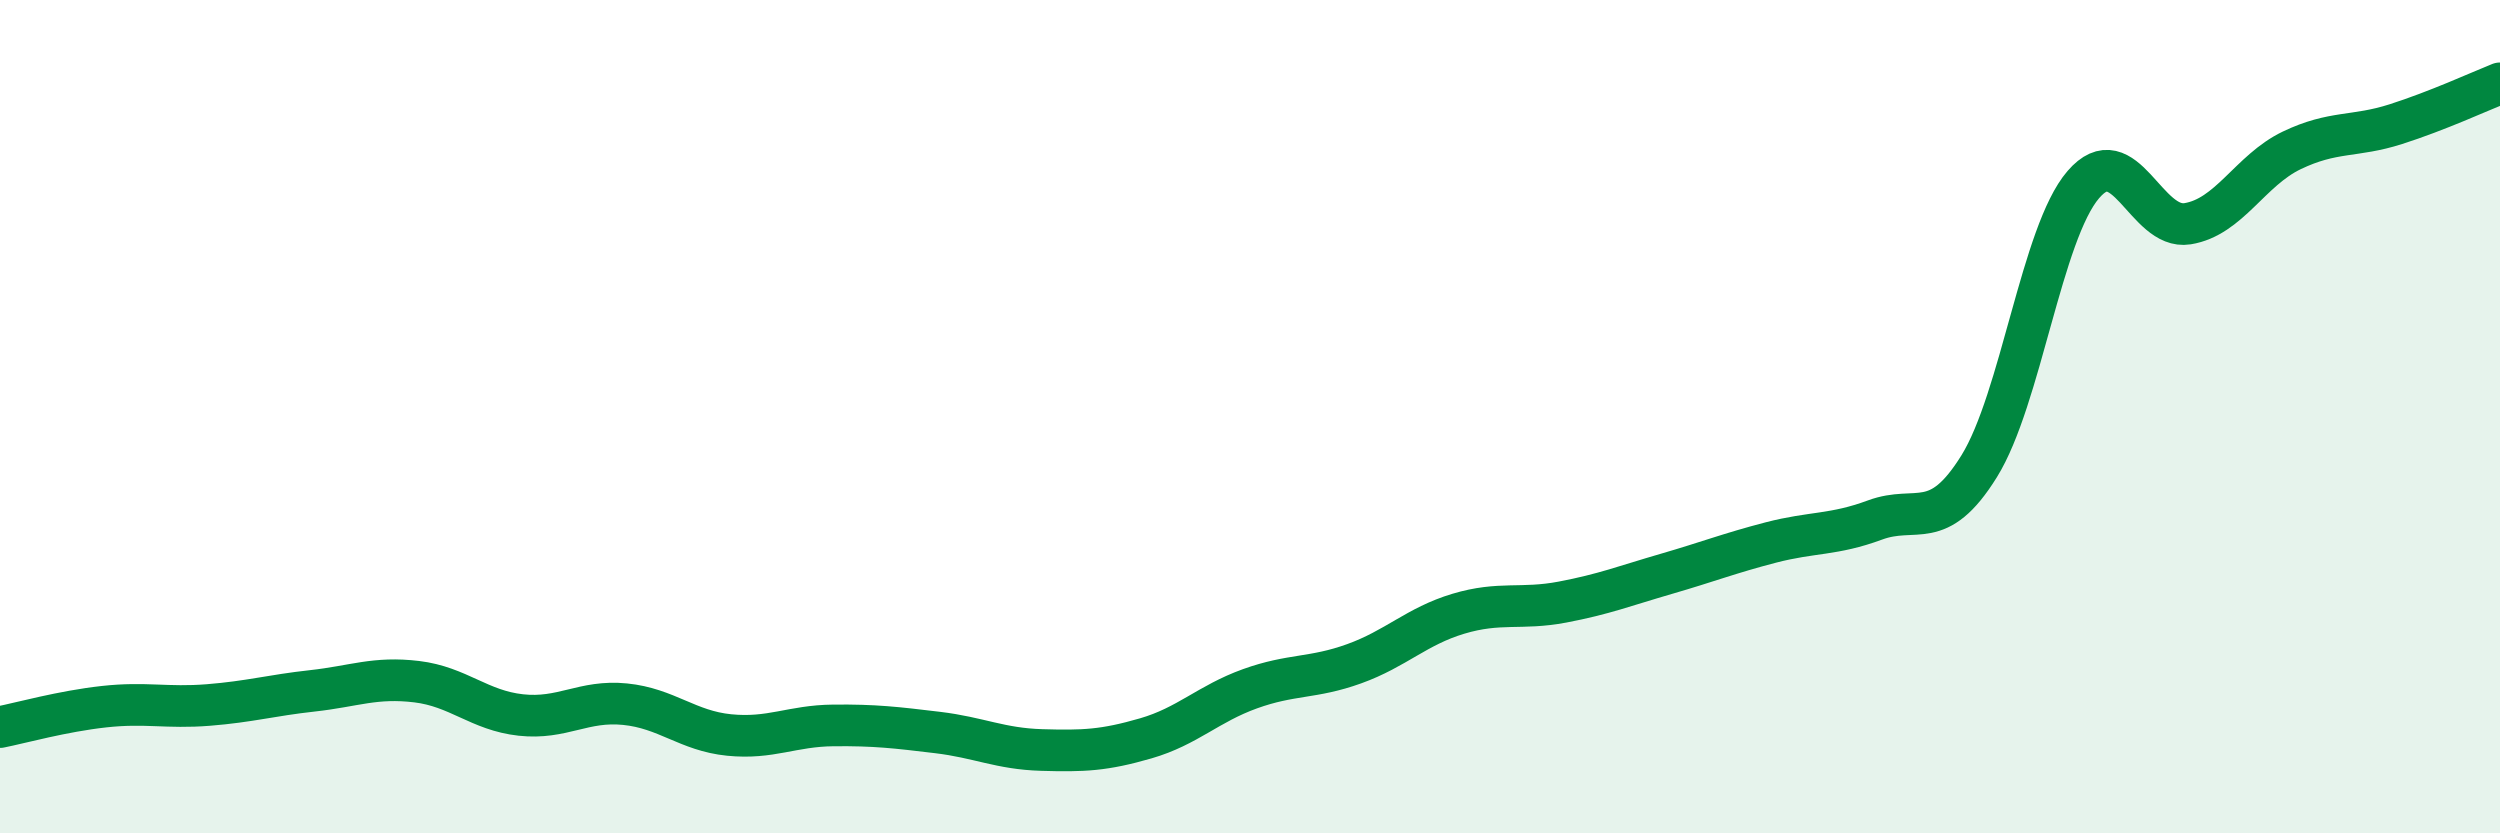
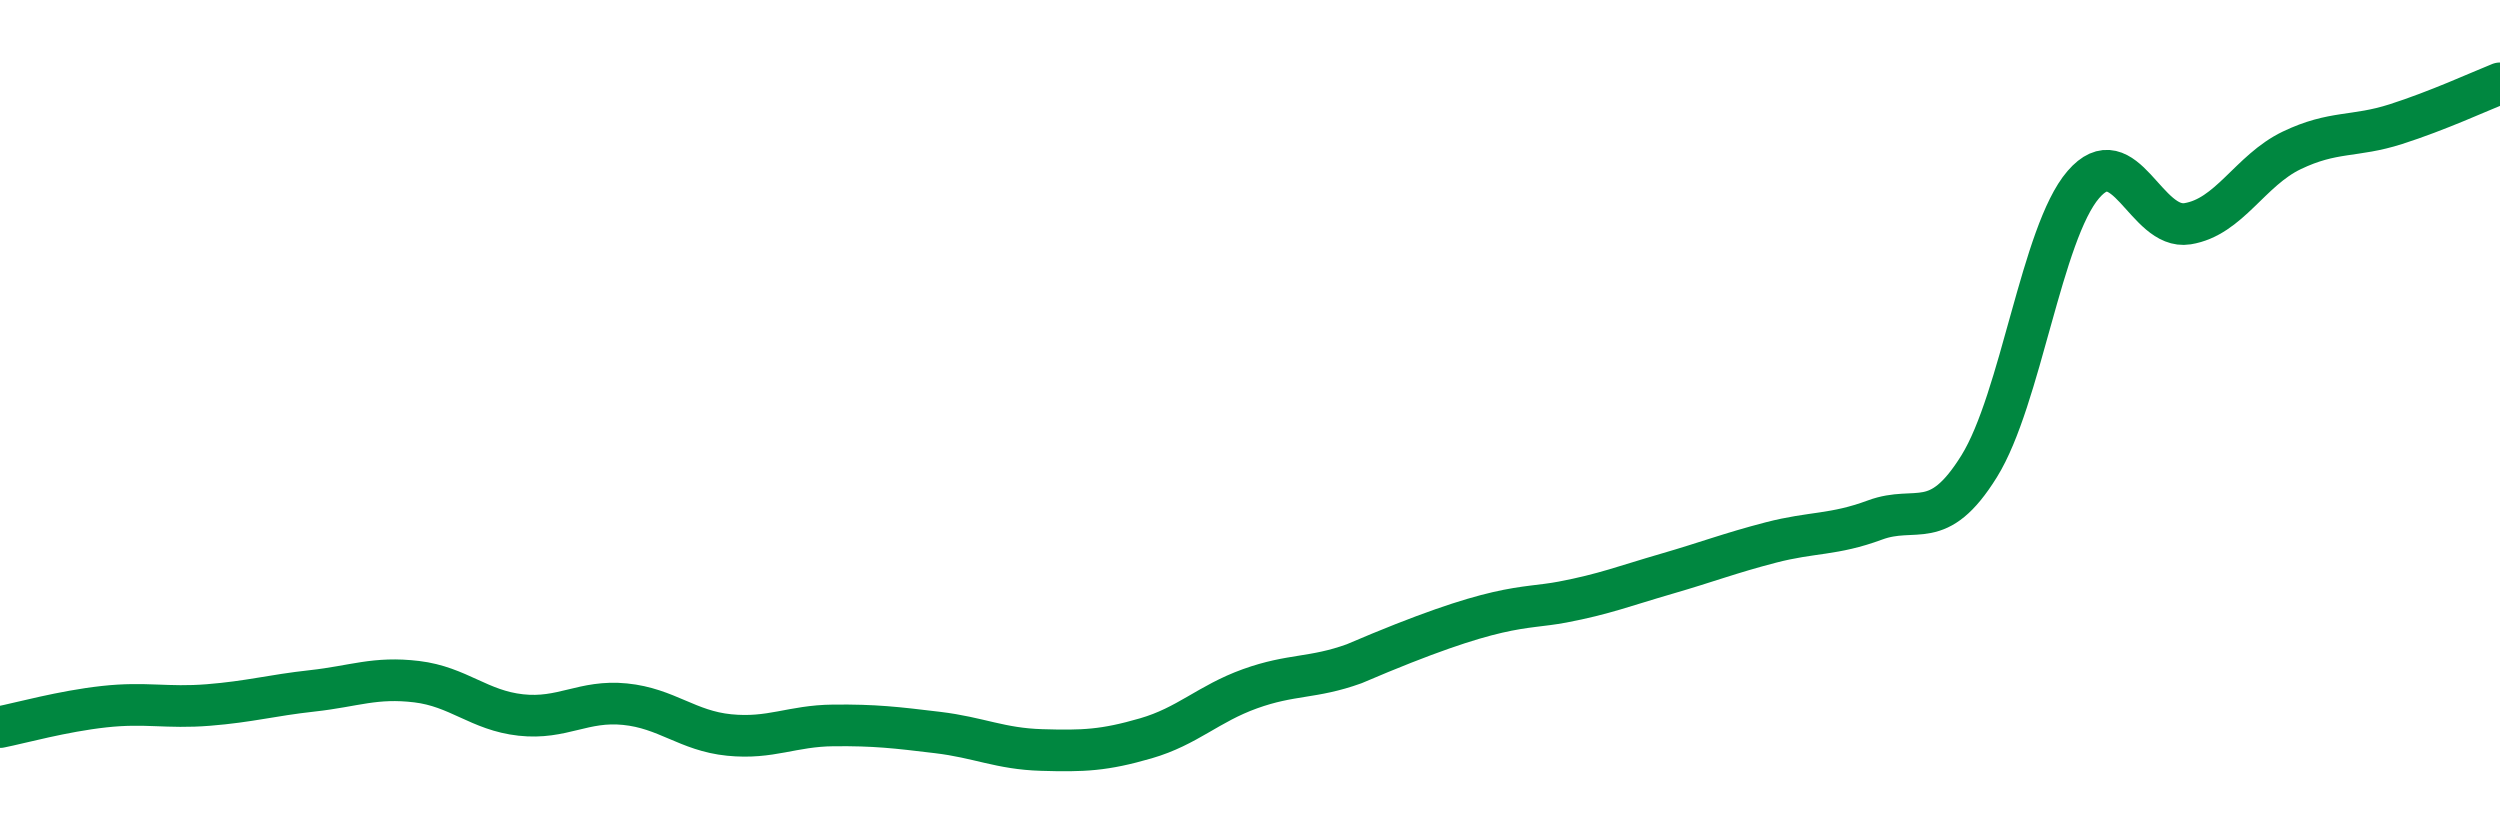
<svg xmlns="http://www.w3.org/2000/svg" width="60" height="20" viewBox="0 0 60 20">
-   <path d="M 0,17.45 C 0.5,17.35 1.5,17.07 2.5,16.96 C 3.5,16.85 4,17 5,16.92 C 6,16.84 6.5,16.69 7.5,16.58 C 8.5,16.47 9,16.24 10,16.36 C 11,16.48 11.5,17.05 12.5,17.16 C 13.5,17.27 14,16.8 15,16.9 C 16,17 16.5,17.54 17.5,17.64 C 18.5,17.74 19,17.42 20,17.41 C 21,17.4 21.5,17.46 22.5,17.58 C 23.5,17.7 24,17.97 25,18 C 26,18.03 26.5,18.01 27.5,17.72 C 28.5,17.43 29,16.89 30,16.53 C 31,16.17 31.5,16.29 32.5,15.93 C 33.5,15.57 34,15.03 35,14.73 C 36,14.43 36.5,14.64 37.5,14.45 C 38.5,14.26 39,14.06 40,13.77 C 41,13.48 41.5,13.28 42.5,13.02 C 43.5,12.76 44,12.85 45,12.48 C 46,12.11 46.5,12.8 47.5,11.19 C 48.5,9.58 49,5.59 50,4.43 C 51,3.27 51.5,5.53 52.5,5.37 C 53.5,5.21 54,4.09 55,3.61 C 56,3.13 56.5,3.3 57.5,2.98 C 58.5,2.66 59.5,2.2 60,2L60 20L0 20Z" fill="#008740" opacity="0.1" stroke-linecap="round" stroke-linejoin="round" />
-   <path d="M 0,17.45 C 0.5,17.35 1.5,17.07 2.5,16.96 C 3.5,16.85 4,17 5,16.92 C 6,16.84 6.5,16.69 7.5,16.58 C 8.5,16.47 9,16.24 10,16.36 C 11,16.48 11.5,17.05 12.5,17.16 C 13.5,17.27 14,16.8 15,16.9 C 16,17 16.5,17.54 17.5,17.64 C 18.5,17.74 19,17.42 20,17.41 C 21,17.4 21.5,17.46 22.5,17.58 C 23.5,17.7 24,17.97 25,18 C 26,18.03 26.5,18.01 27.5,17.72 C 28.5,17.43 29,16.89 30,16.53 C 31,16.17 31.5,16.29 32.5,15.93 C 33.5,15.57 34,15.03 35,14.73 C 36,14.43 36.5,14.64 37.5,14.45 C 38.5,14.26 39,14.06 40,13.77 C 41,13.48 41.5,13.28 42.5,13.02 C 43.5,12.76 44,12.85 45,12.48 C 46,12.11 46.5,12.8 47.5,11.19 C 48.5,9.58 49,5.59 50,4.43 C 51,3.27 51.5,5.53 52.5,5.37 C 53.5,5.21 54,4.09 55,3.61 C 56,3.13 56.5,3.3 57.5,2.98 C 58.5,2.66 59.5,2.2 60,2" stroke="#008740" stroke-width="1" fill="none" stroke-linecap="round" stroke-linejoin="round" />
+   <path d="M 0,17.45 C 0.5,17.35 1.5,17.07 2.5,16.96 C 3.5,16.85 4,17 5,16.92 C 6,16.84 6.5,16.69 7.5,16.58 C 8.5,16.47 9,16.24 10,16.36 C 11,16.48 11.5,17.05 12.5,17.16 C 13.5,17.27 14,16.8 15,16.9 C 16,17 16.5,17.54 17.5,17.64 C 18.5,17.74 19,17.42 20,17.41 C 21,17.4 21.5,17.46 22.5,17.58 C 23.5,17.7 24,17.97 25,18 C 26,18.03 26.5,18.01 27.5,17.72 C 28.5,17.43 29,16.89 30,16.53 C 31,16.17 31.5,16.29 32.5,15.93 C 36,14.43 36.5,14.64 37.5,14.45 C 38.5,14.26 39,14.06 40,13.77 C 41,13.48 41.5,13.28 42.5,13.02 C 43.5,12.76 44,12.85 45,12.48 C 46,12.11 46.5,12.8 47.5,11.19 C 48.5,9.58 49,5.59 50,4.43 C 51,3.27 51.5,5.53 52.5,5.37 C 53.5,5.21 54,4.09 55,3.61 C 56,3.13 56.5,3.3 57.5,2.98 C 58.5,2.66 59.5,2.2 60,2" stroke="#008740" stroke-width="1" fill="none" stroke-linecap="round" stroke-linejoin="round" />
</svg>